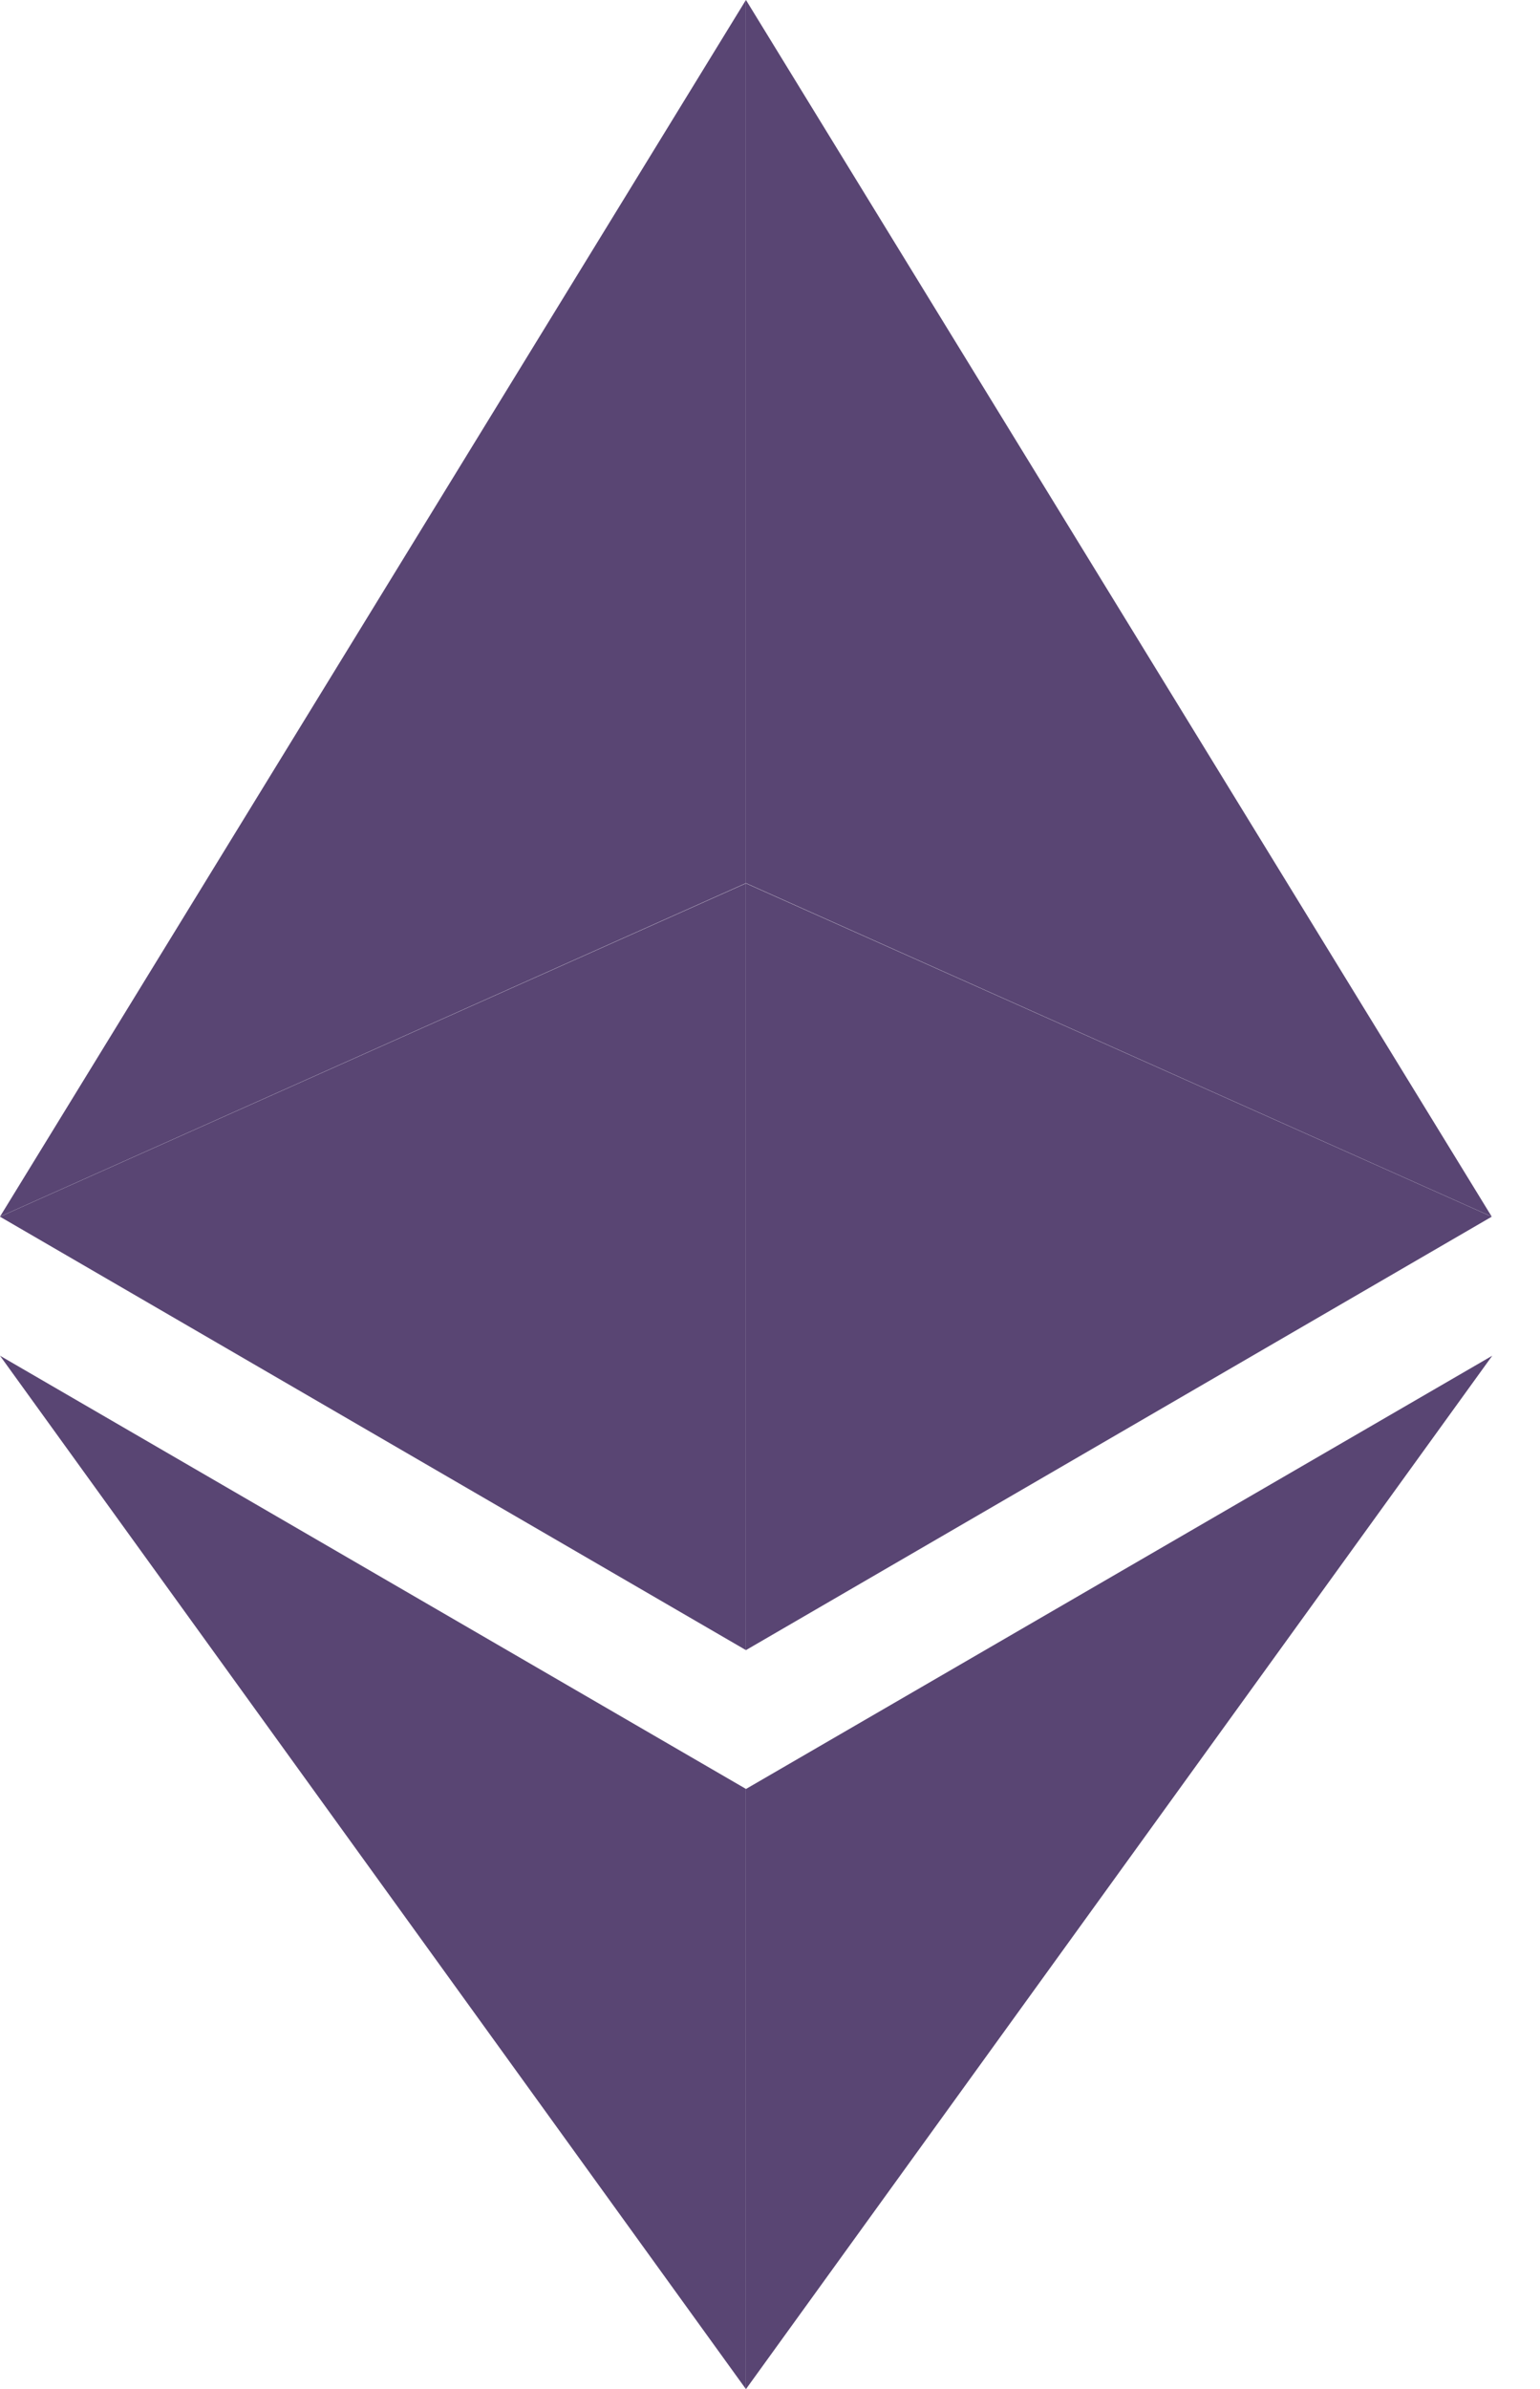
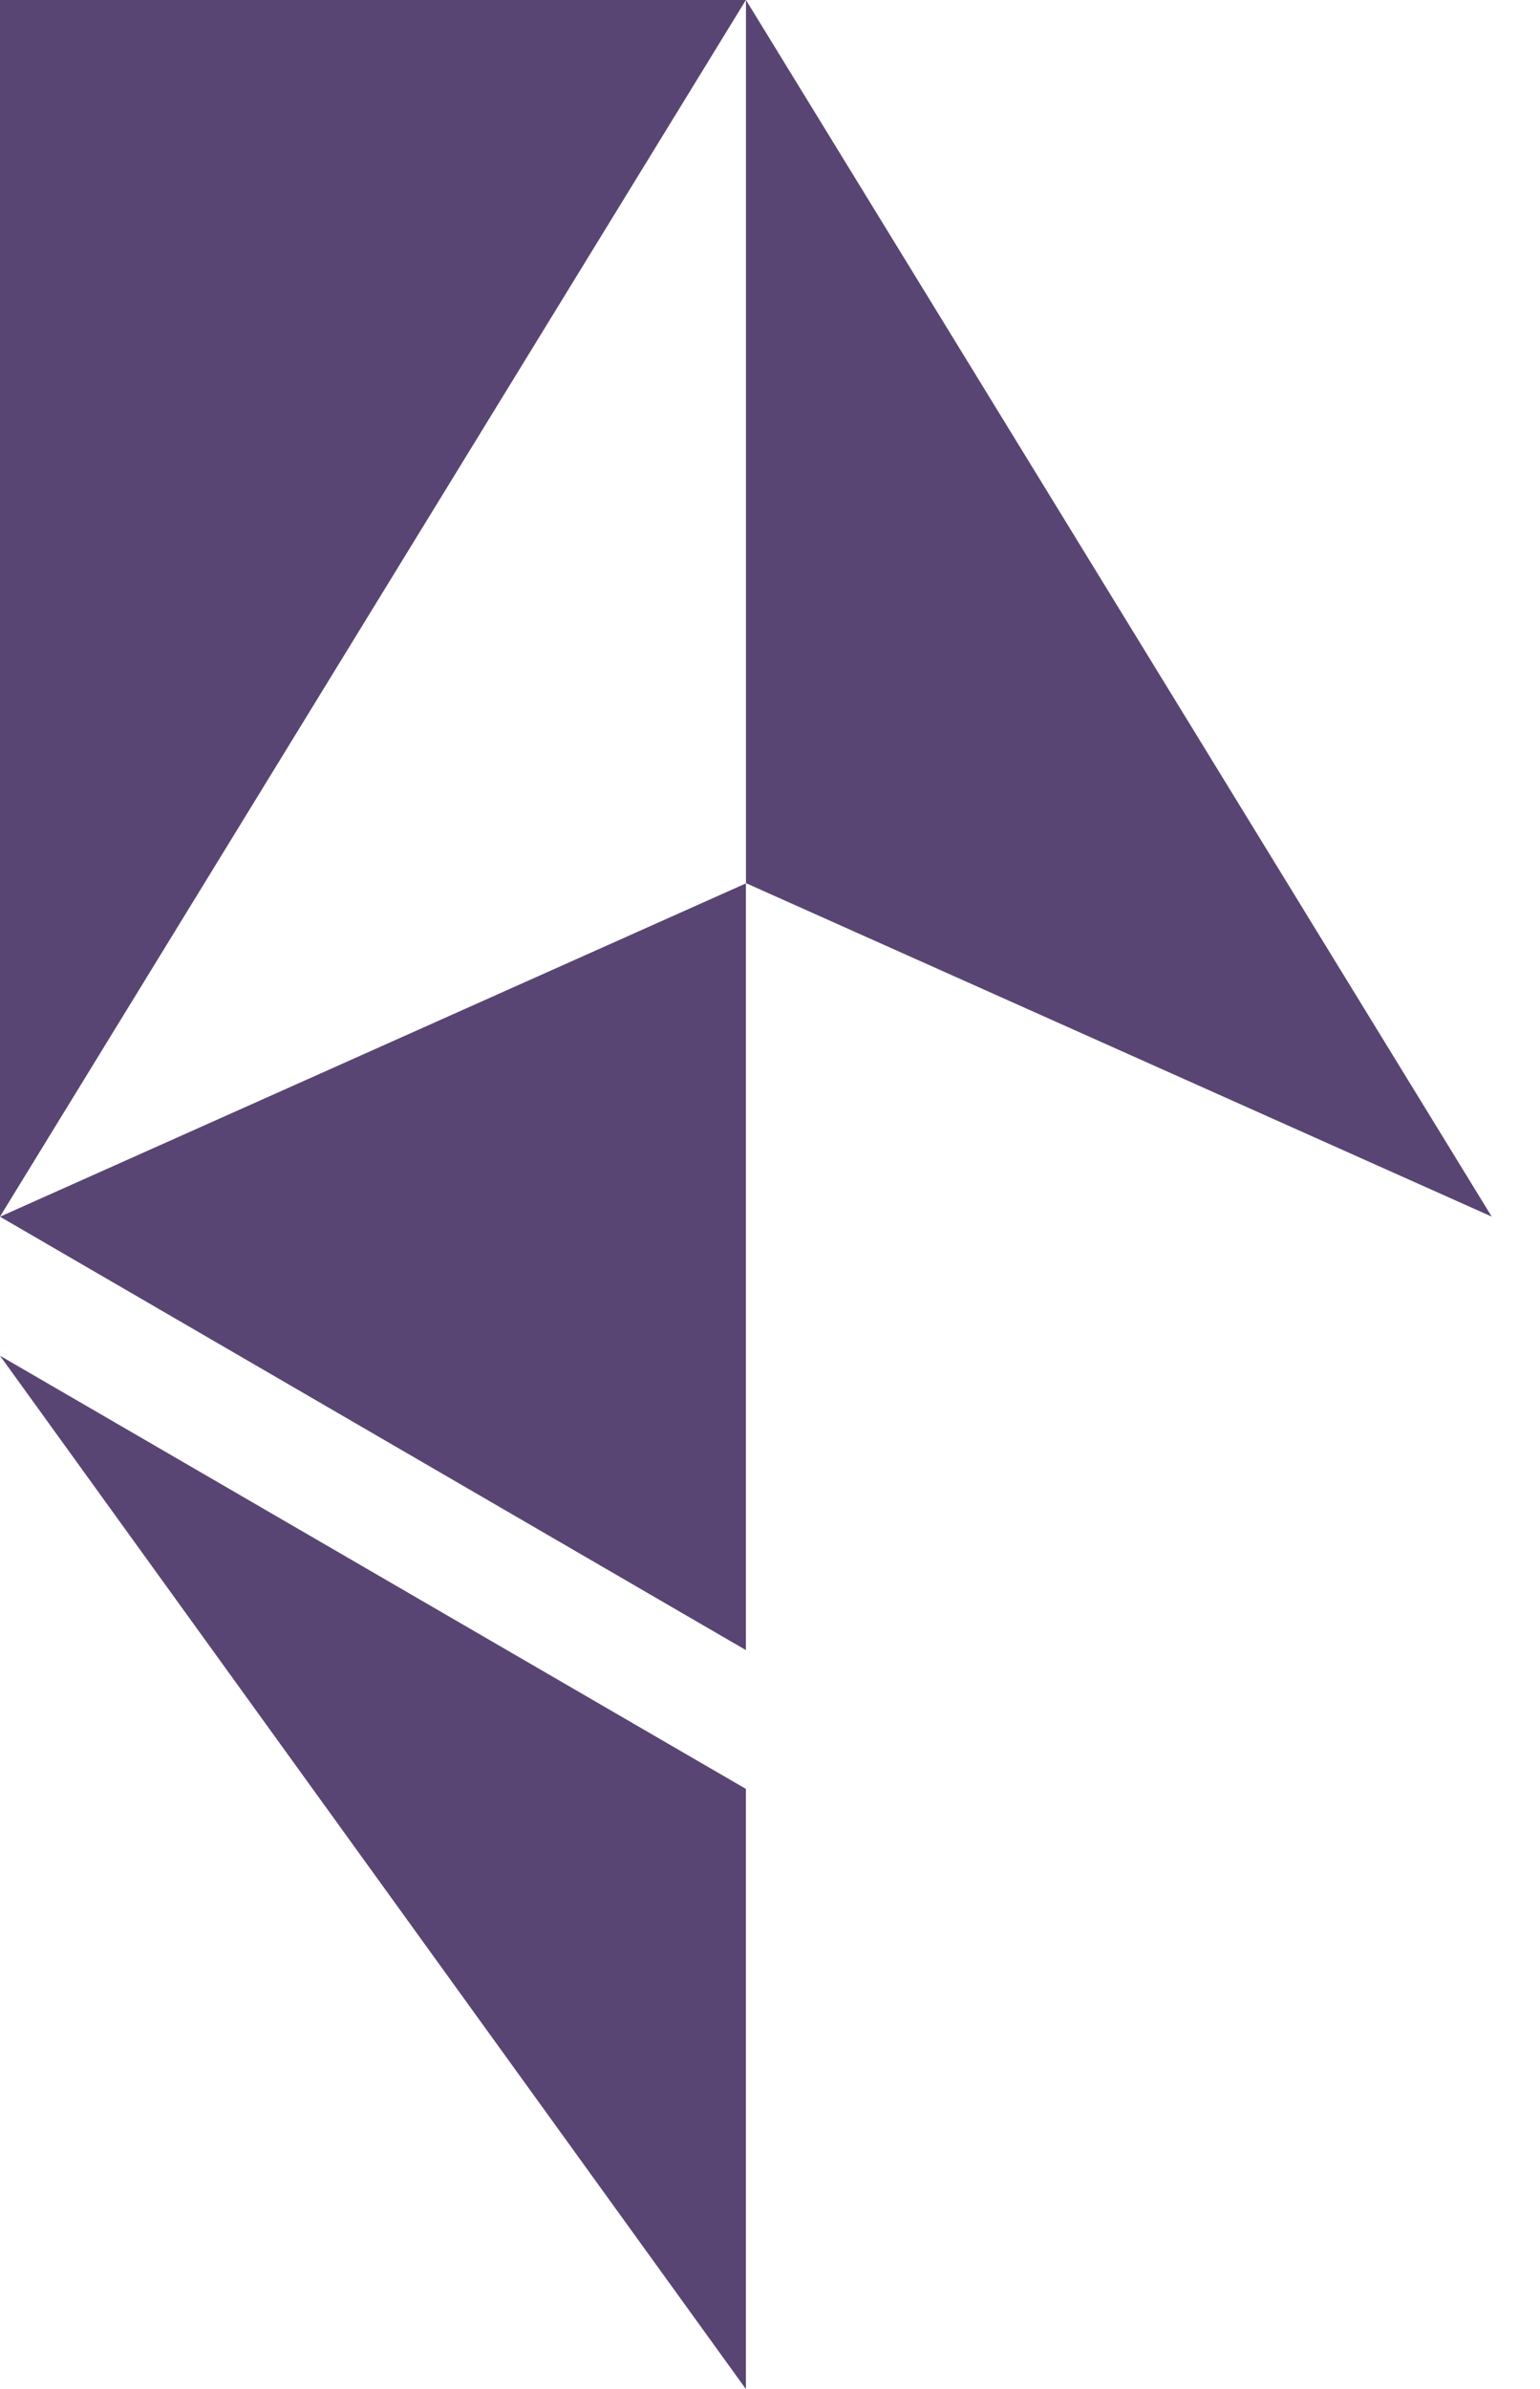
<svg xmlns="http://www.w3.org/2000/svg" width="20" height="31" viewBox="0 0 20 31" fill="none">
  <path d="M9.688 0V11.46L19.373 15.787L9.688 0Z" fill="#594573" fillOpacity="0.602" />
-   <path d="M9.687 0L0 15.787L9.687 11.46V0Z" fill="#594573" />
-   <path d="M9.688 23.214V31.001L19.38 17.592L9.688 23.214Z" fill="#594573" fillOpacity="0.602" />
+   <path d="M9.687 0L0 15.787V0Z" fill="#594573" />
  <path d="M9.687 31.001V23.213L0 17.592L9.687 31.001Z" fill="#594573" />
-   <path d="M9.688 21.412L19.373 15.788L9.688 11.463V21.412Z" fill="#594573" fillOpacity="0.2" />
  <path d="M0 15.788L9.687 21.412V11.463L0 15.788Z" fill="#594573" fillOpacity="0.602" />
</svg>